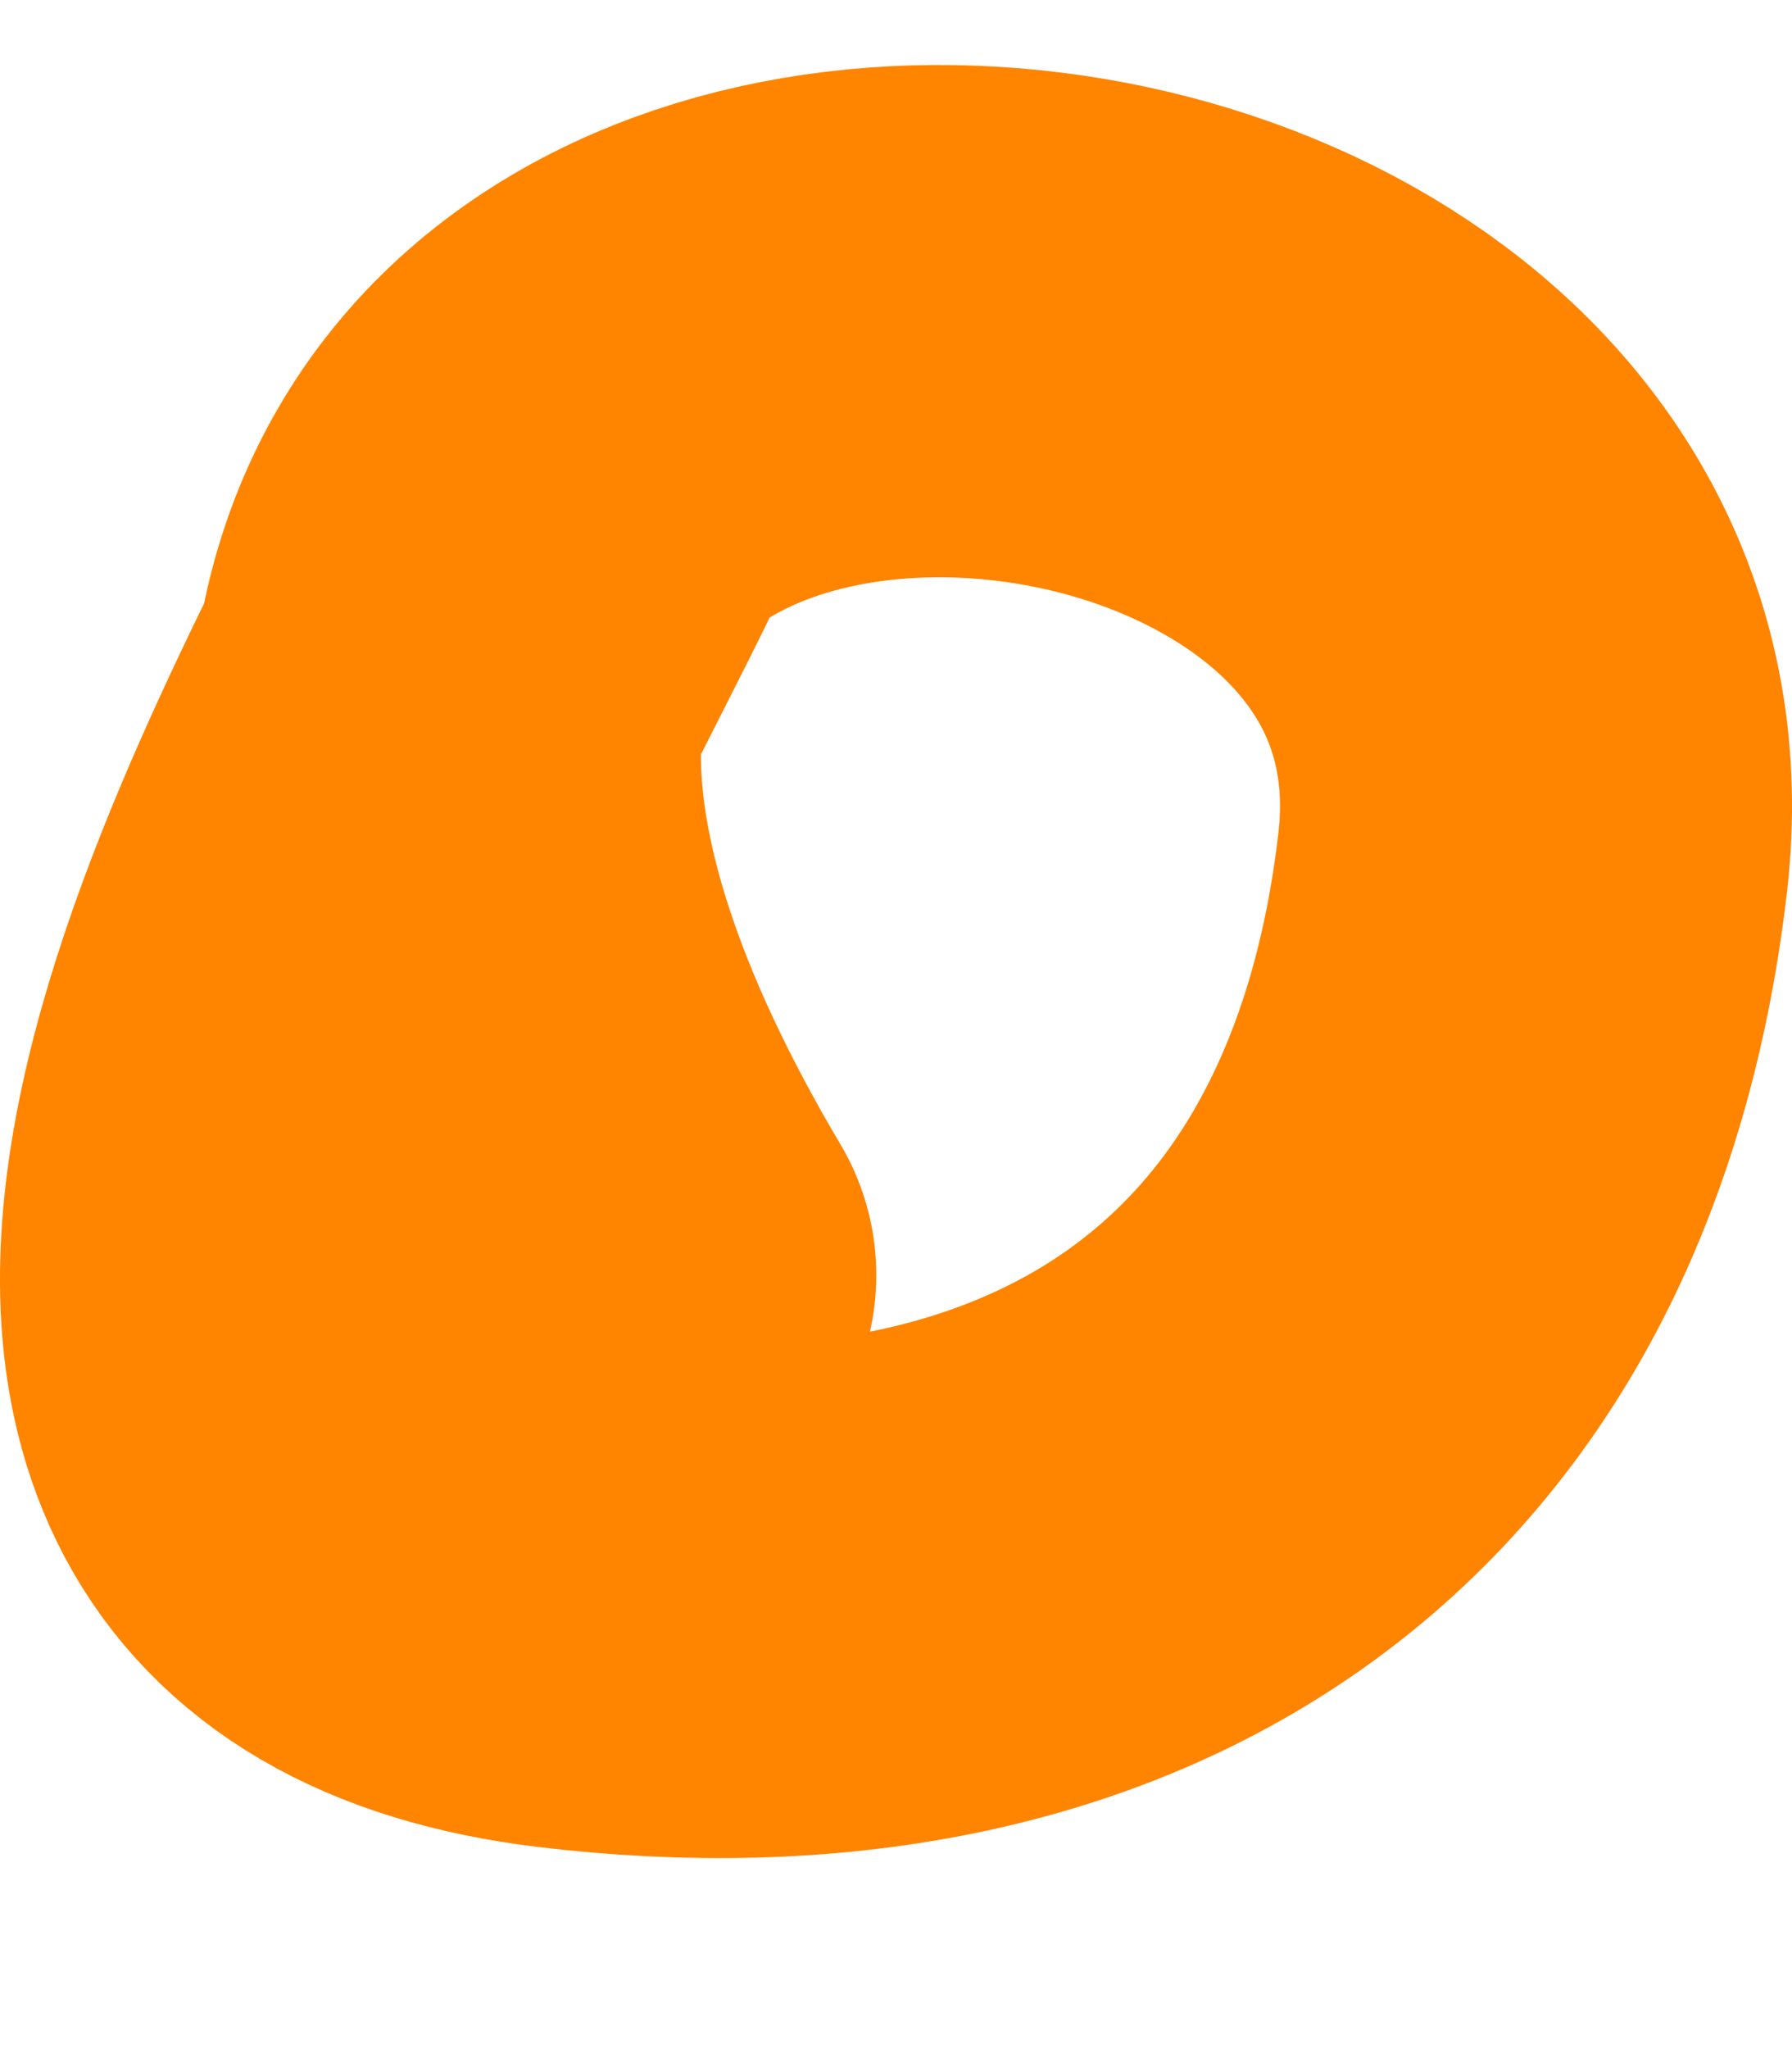
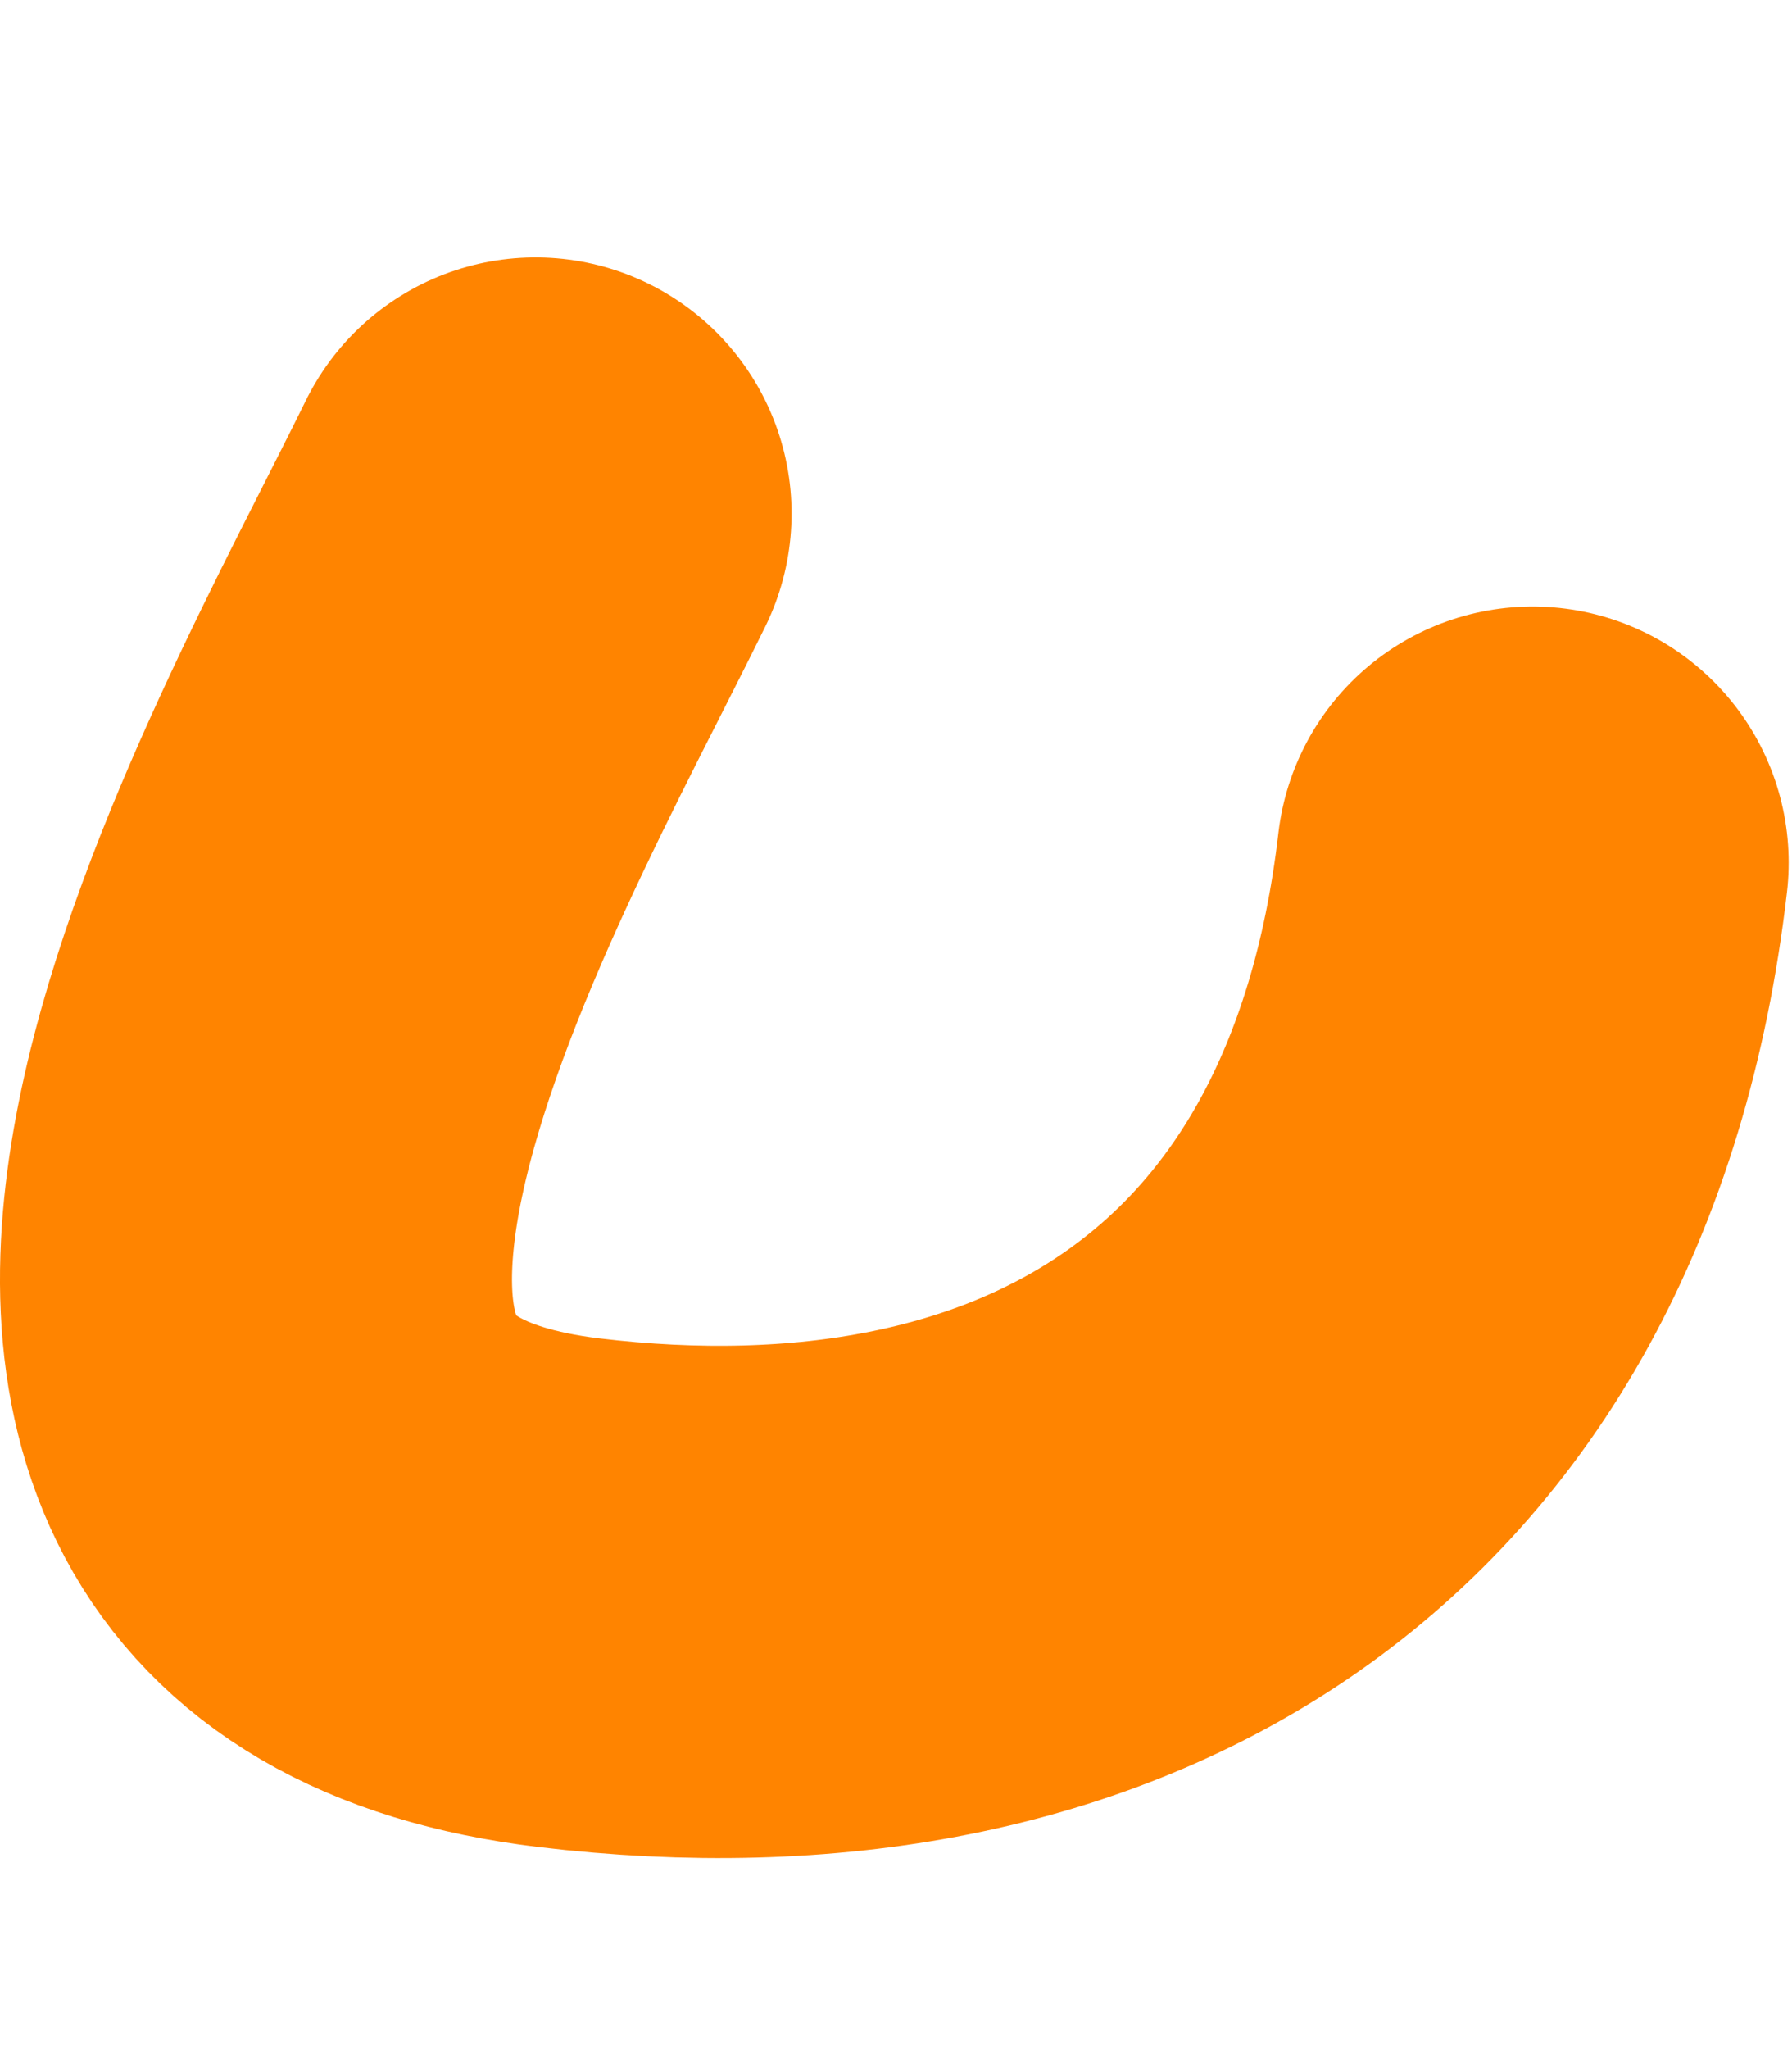
<svg xmlns="http://www.w3.org/2000/svg" width="7" height="8" viewBox="0 0 7 8" fill="none">
-   <path d="M2.092 2.005C1.5 3.211 -0.105 5.937 2.221 6.218C4.161 6.451 5.732 5.567 5.987 3.368C6.334 0.377 -0.377 0.257 2.423 4.978" stroke="#FF8400" stroke-width="2" stroke-linecap="round" />
+   <path d="M2.092 2.005C1.5 3.211 -0.105 5.937 2.221 6.218C4.161 6.451 5.732 5.567 5.987 3.368" stroke="#FF8400" stroke-width="2" stroke-linecap="round" />
</svg>